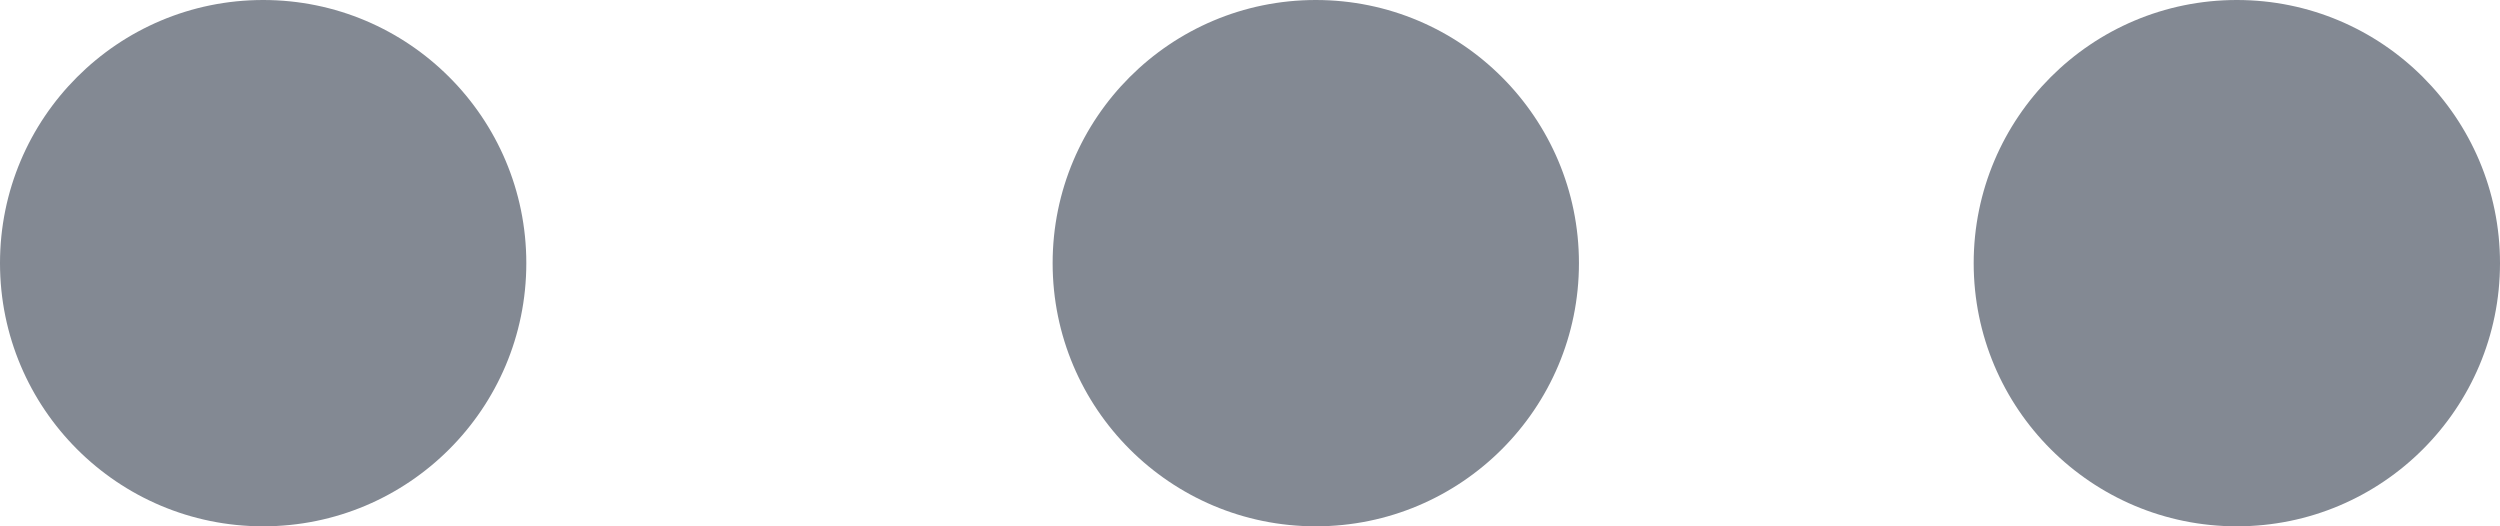
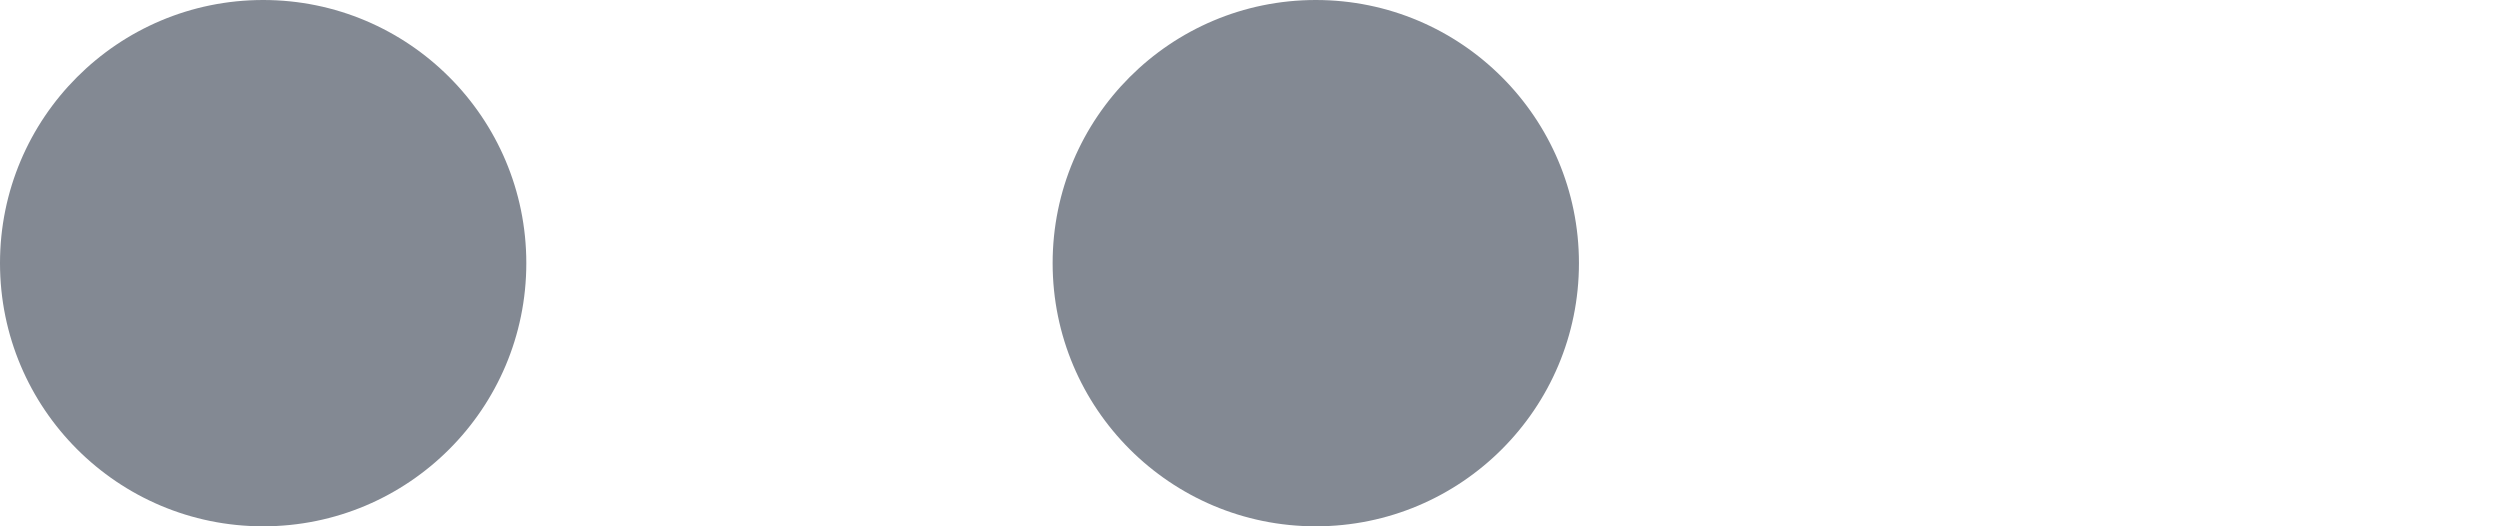
<svg xmlns="http://www.w3.org/2000/svg" width="19" height="4" viewBox="0 0 19 4">
  <g id="Group_17449" data-name="Group 17449" transform="translate(-0.343 -0.457)">
    <circle id="Ellipse_3942" data-name="Ellipse 3942" cx="2" cy="2" r="2" transform="translate(0.343 0.457)" fill="#838993" />
    <circle id="Ellipse_3943" data-name="Ellipse 3943" cx="2" cy="2" r="2" transform="translate(8.343 0.457)" fill="#838993" />
-     <circle id="Ellipse_3944" data-name="Ellipse 3944" cx="2" cy="2" r="2" transform="translate(15.343 0.457)" fill="#838993" />
  </g>
</svg>